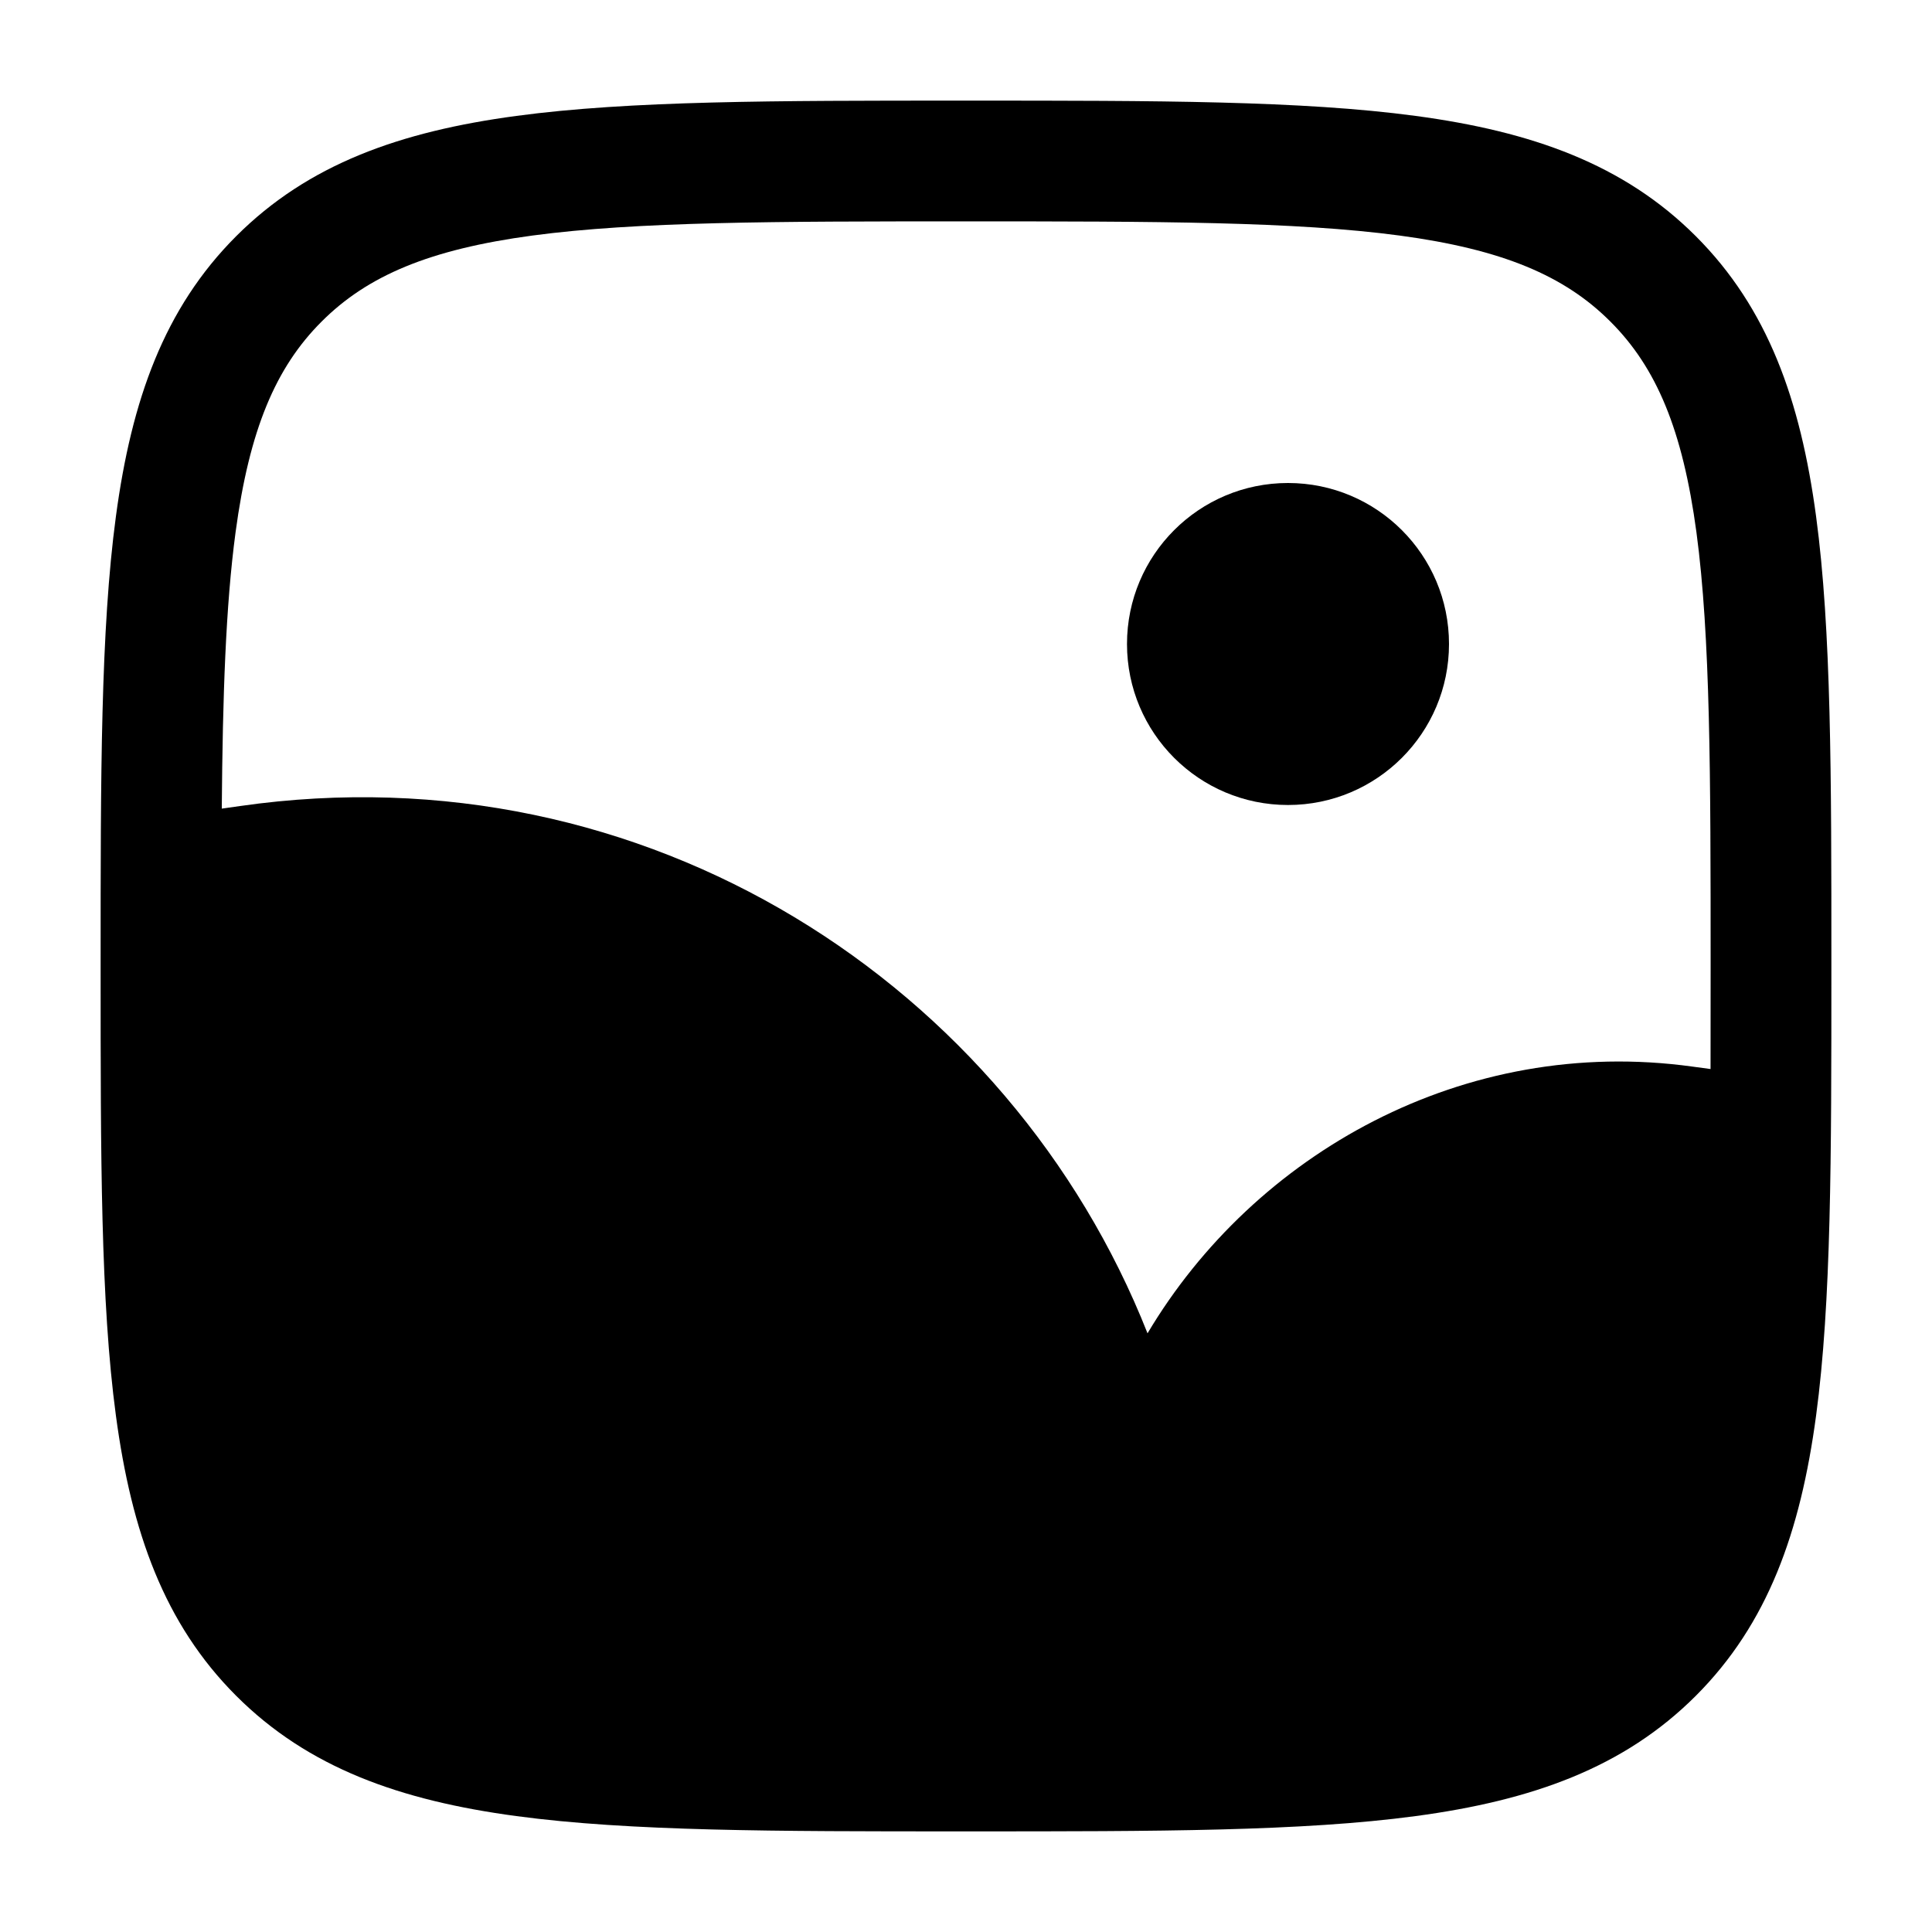
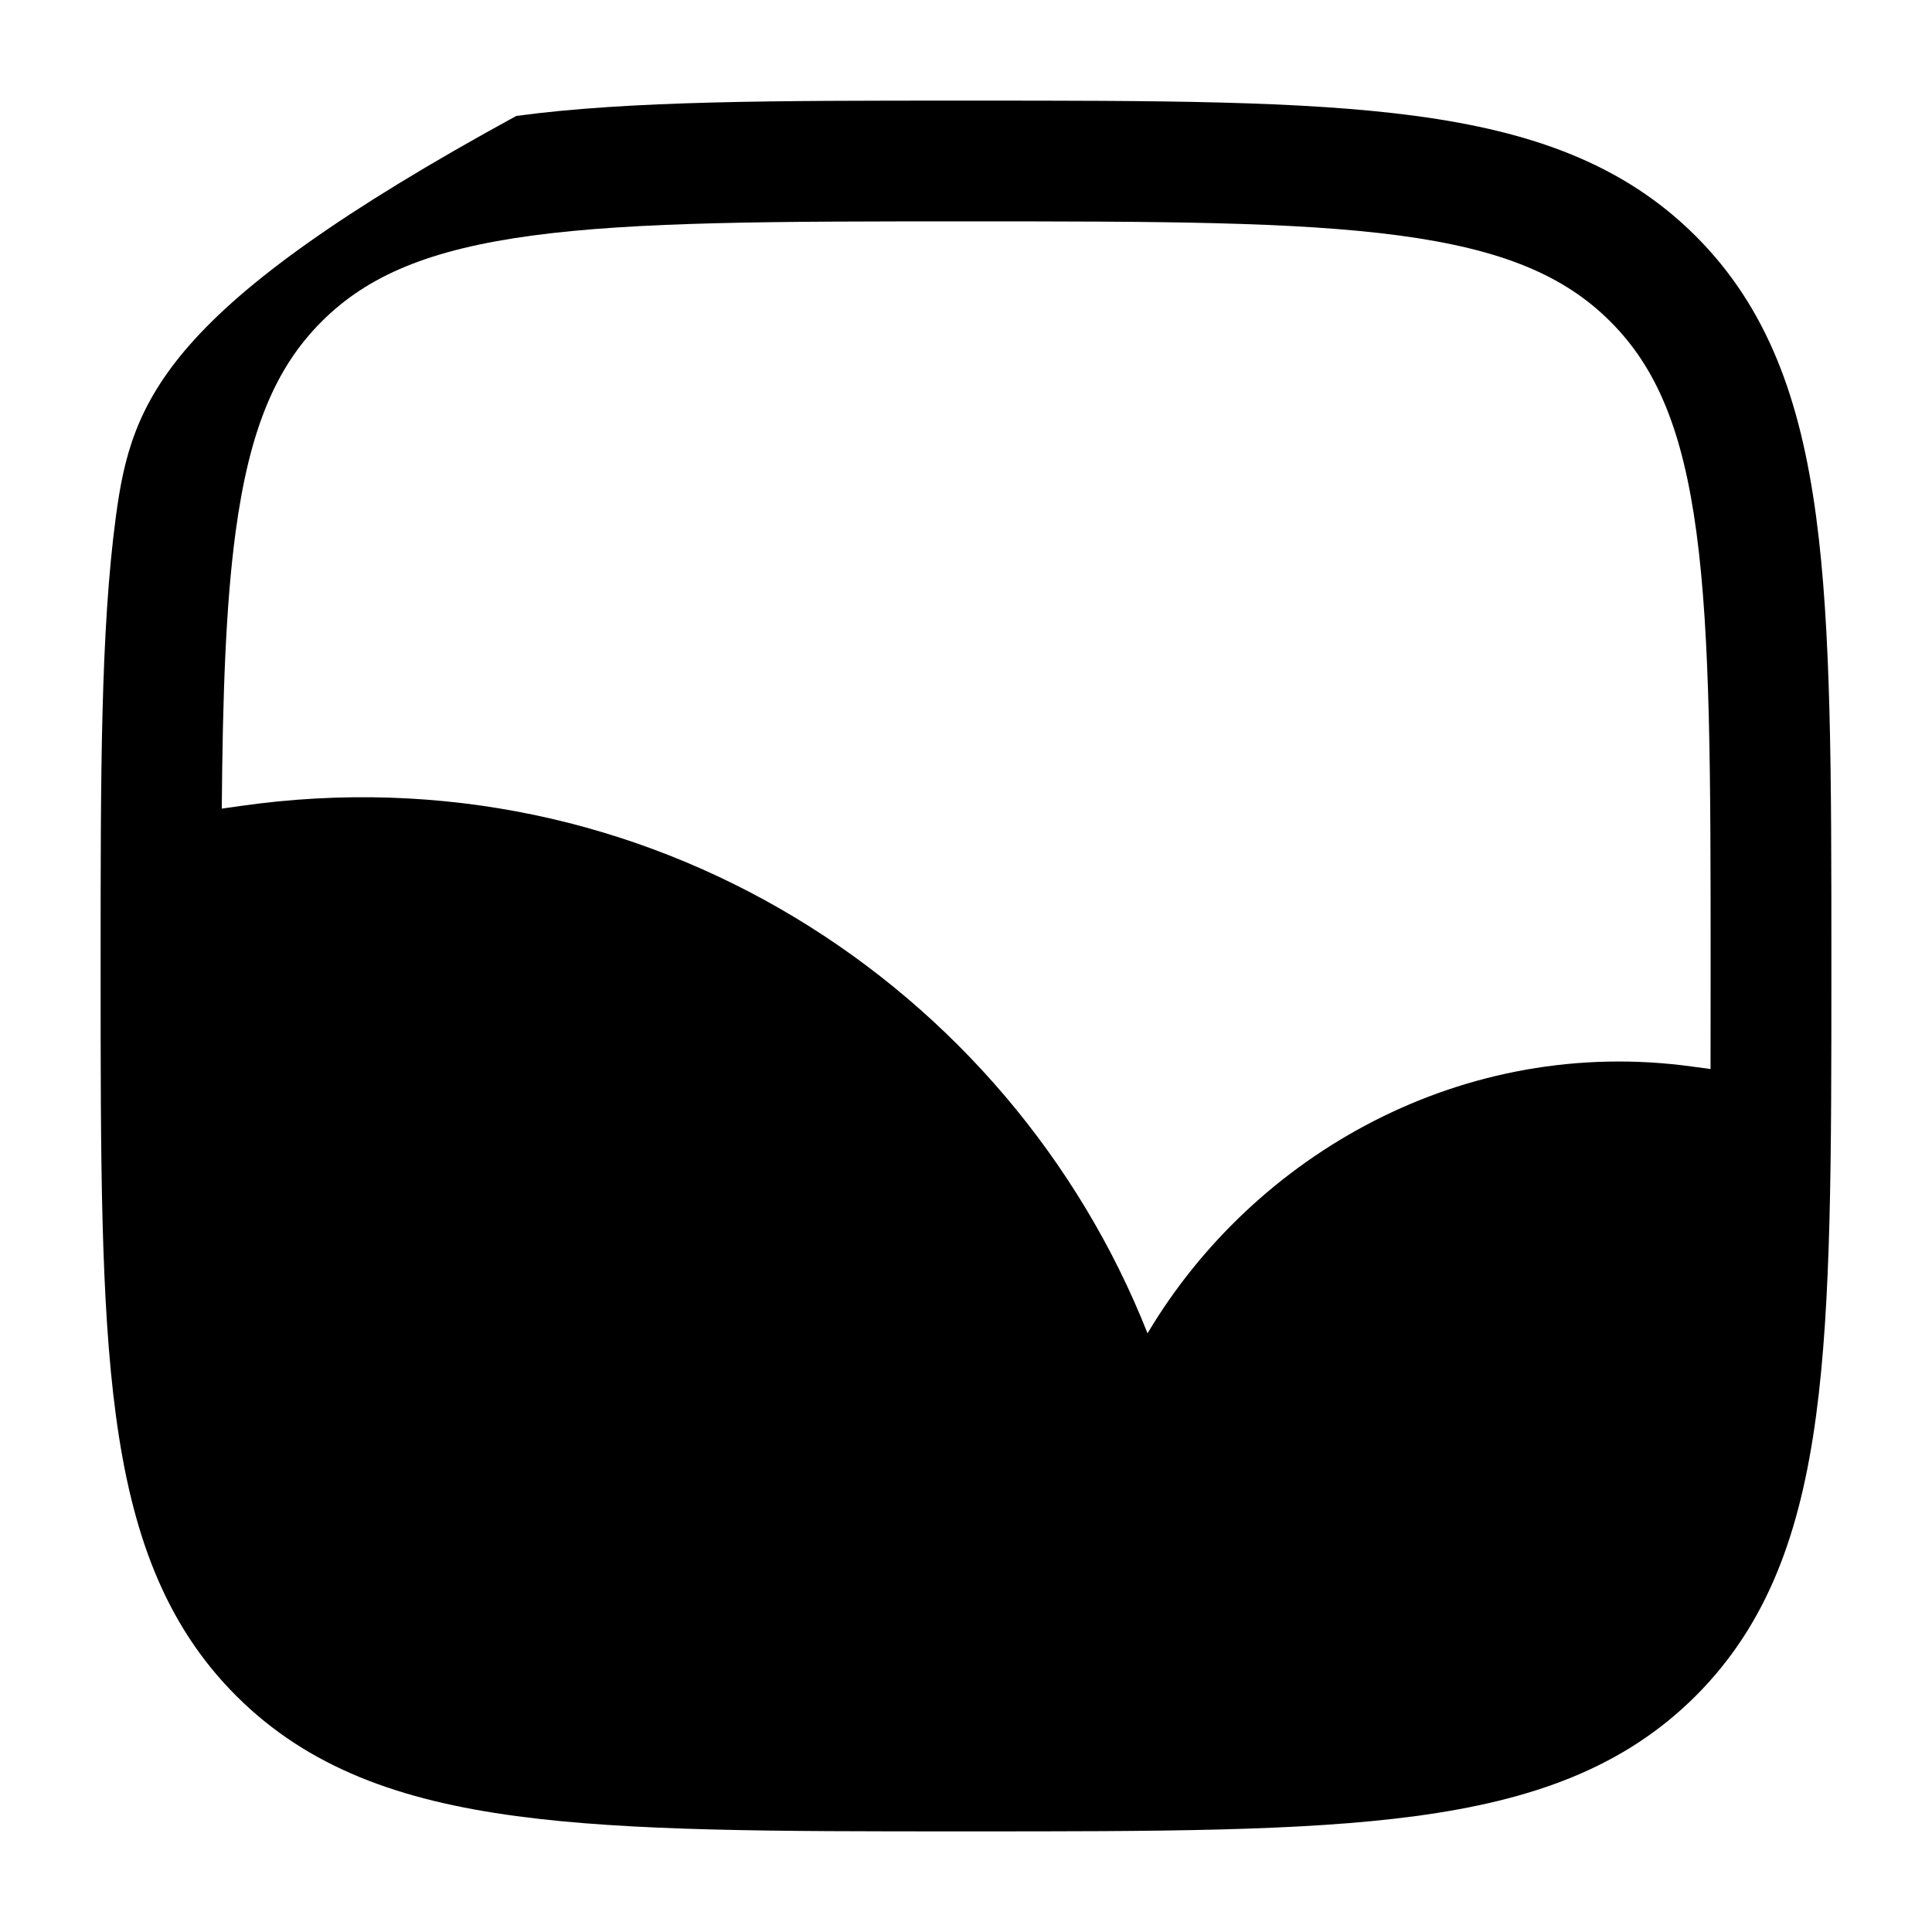
<svg xmlns="http://www.w3.org/2000/svg" width="24" height="24" viewBox="0 0 24 24" fill="none">
-   <path d="M18 8C18 9.105 17.105 10 16 10C14.895 10 14 9.105 14 8C14 6.895 14.895 6 16 6C17.105 6 18 6.895 18 8Z" fill="black" />
-   <path fill-rule="evenodd" clip-rule="evenodd" d="M12.057 1.25H11.943C9.634 1.25 7.825 1.25 6.414 1.44C4.969 1.634 3.829 2.039 2.934 2.934C2.039 3.829 1.634 4.969 1.44 6.414C1.25 7.825 1.25 9.634 1.25 11.943V12.057C1.25 14.366 1.25 16.175 1.44 17.586C1.634 19.031 2.039 20.171 2.934 21.066C3.829 21.961 4.969 22.366 6.414 22.56C7.825 22.75 9.634 22.75 11.943 22.75H12.057C14.366 22.75 16.175 22.75 17.586 22.56C19.031 22.366 20.171 21.961 21.066 21.066C21.961 20.171 22.366 19.031 22.56 17.586C22.75 16.175 22.75 14.366 22.75 12.057V11.943C22.75 9.634 22.75 7.825 22.56 6.414C22.366 4.969 21.961 3.829 21.066 2.934C20.171 2.039 19.031 1.634 17.586 1.44C16.175 1.25 14.366 1.25 12.057 1.25ZM3.995 3.995C4.564 3.425 5.335 3.098 6.614 2.926C7.914 2.752 9.622 2.75 12 2.75C14.378 2.75 16.086 2.752 17.386 2.926C18.665 3.098 19.436 3.425 20.005 3.995C20.575 4.564 20.902 5.335 21.074 6.614C21.248 7.914 21.25 9.622 21.25 12C21.25 12.45 21.25 12.876 21.249 13.28L21.027 13.25C18.183 12.856 15.581 14.334 14.255 16.563C12.546 12.238 8.028 9.288 2.981 10.013L2.755 10.045C2.766 8.64 2.804 7.526 2.926 6.614C3.098 5.335 3.425 4.564 3.995 3.995Z" fill="black" />
+   <path fill-rule="evenodd" clip-rule="evenodd" d="M12.057 1.25H11.943C9.634 1.25 7.825 1.25 6.414 1.44C2.039 3.829 1.634 4.969 1.44 6.414C1.25 7.825 1.25 9.634 1.25 11.943V12.057C1.25 14.366 1.25 16.175 1.44 17.586C1.634 19.031 2.039 20.171 2.934 21.066C3.829 21.961 4.969 22.366 6.414 22.56C7.825 22.75 9.634 22.75 11.943 22.75H12.057C14.366 22.75 16.175 22.75 17.586 22.56C19.031 22.366 20.171 21.961 21.066 21.066C21.961 20.171 22.366 19.031 22.56 17.586C22.75 16.175 22.75 14.366 22.75 12.057V11.943C22.75 9.634 22.75 7.825 22.56 6.414C22.366 4.969 21.961 3.829 21.066 2.934C20.171 2.039 19.031 1.634 17.586 1.44C16.175 1.25 14.366 1.25 12.057 1.25ZM3.995 3.995C4.564 3.425 5.335 3.098 6.614 2.926C7.914 2.752 9.622 2.75 12 2.75C14.378 2.75 16.086 2.752 17.386 2.926C18.665 3.098 19.436 3.425 20.005 3.995C20.575 4.564 20.902 5.335 21.074 6.614C21.248 7.914 21.25 9.622 21.25 12C21.25 12.45 21.25 12.876 21.249 13.28L21.027 13.25C18.183 12.856 15.581 14.334 14.255 16.563C12.546 12.238 8.028 9.288 2.981 10.013L2.755 10.045C2.766 8.64 2.804 7.526 2.926 6.614C3.098 5.335 3.425 4.564 3.995 3.995Z" fill="black" />
</svg>